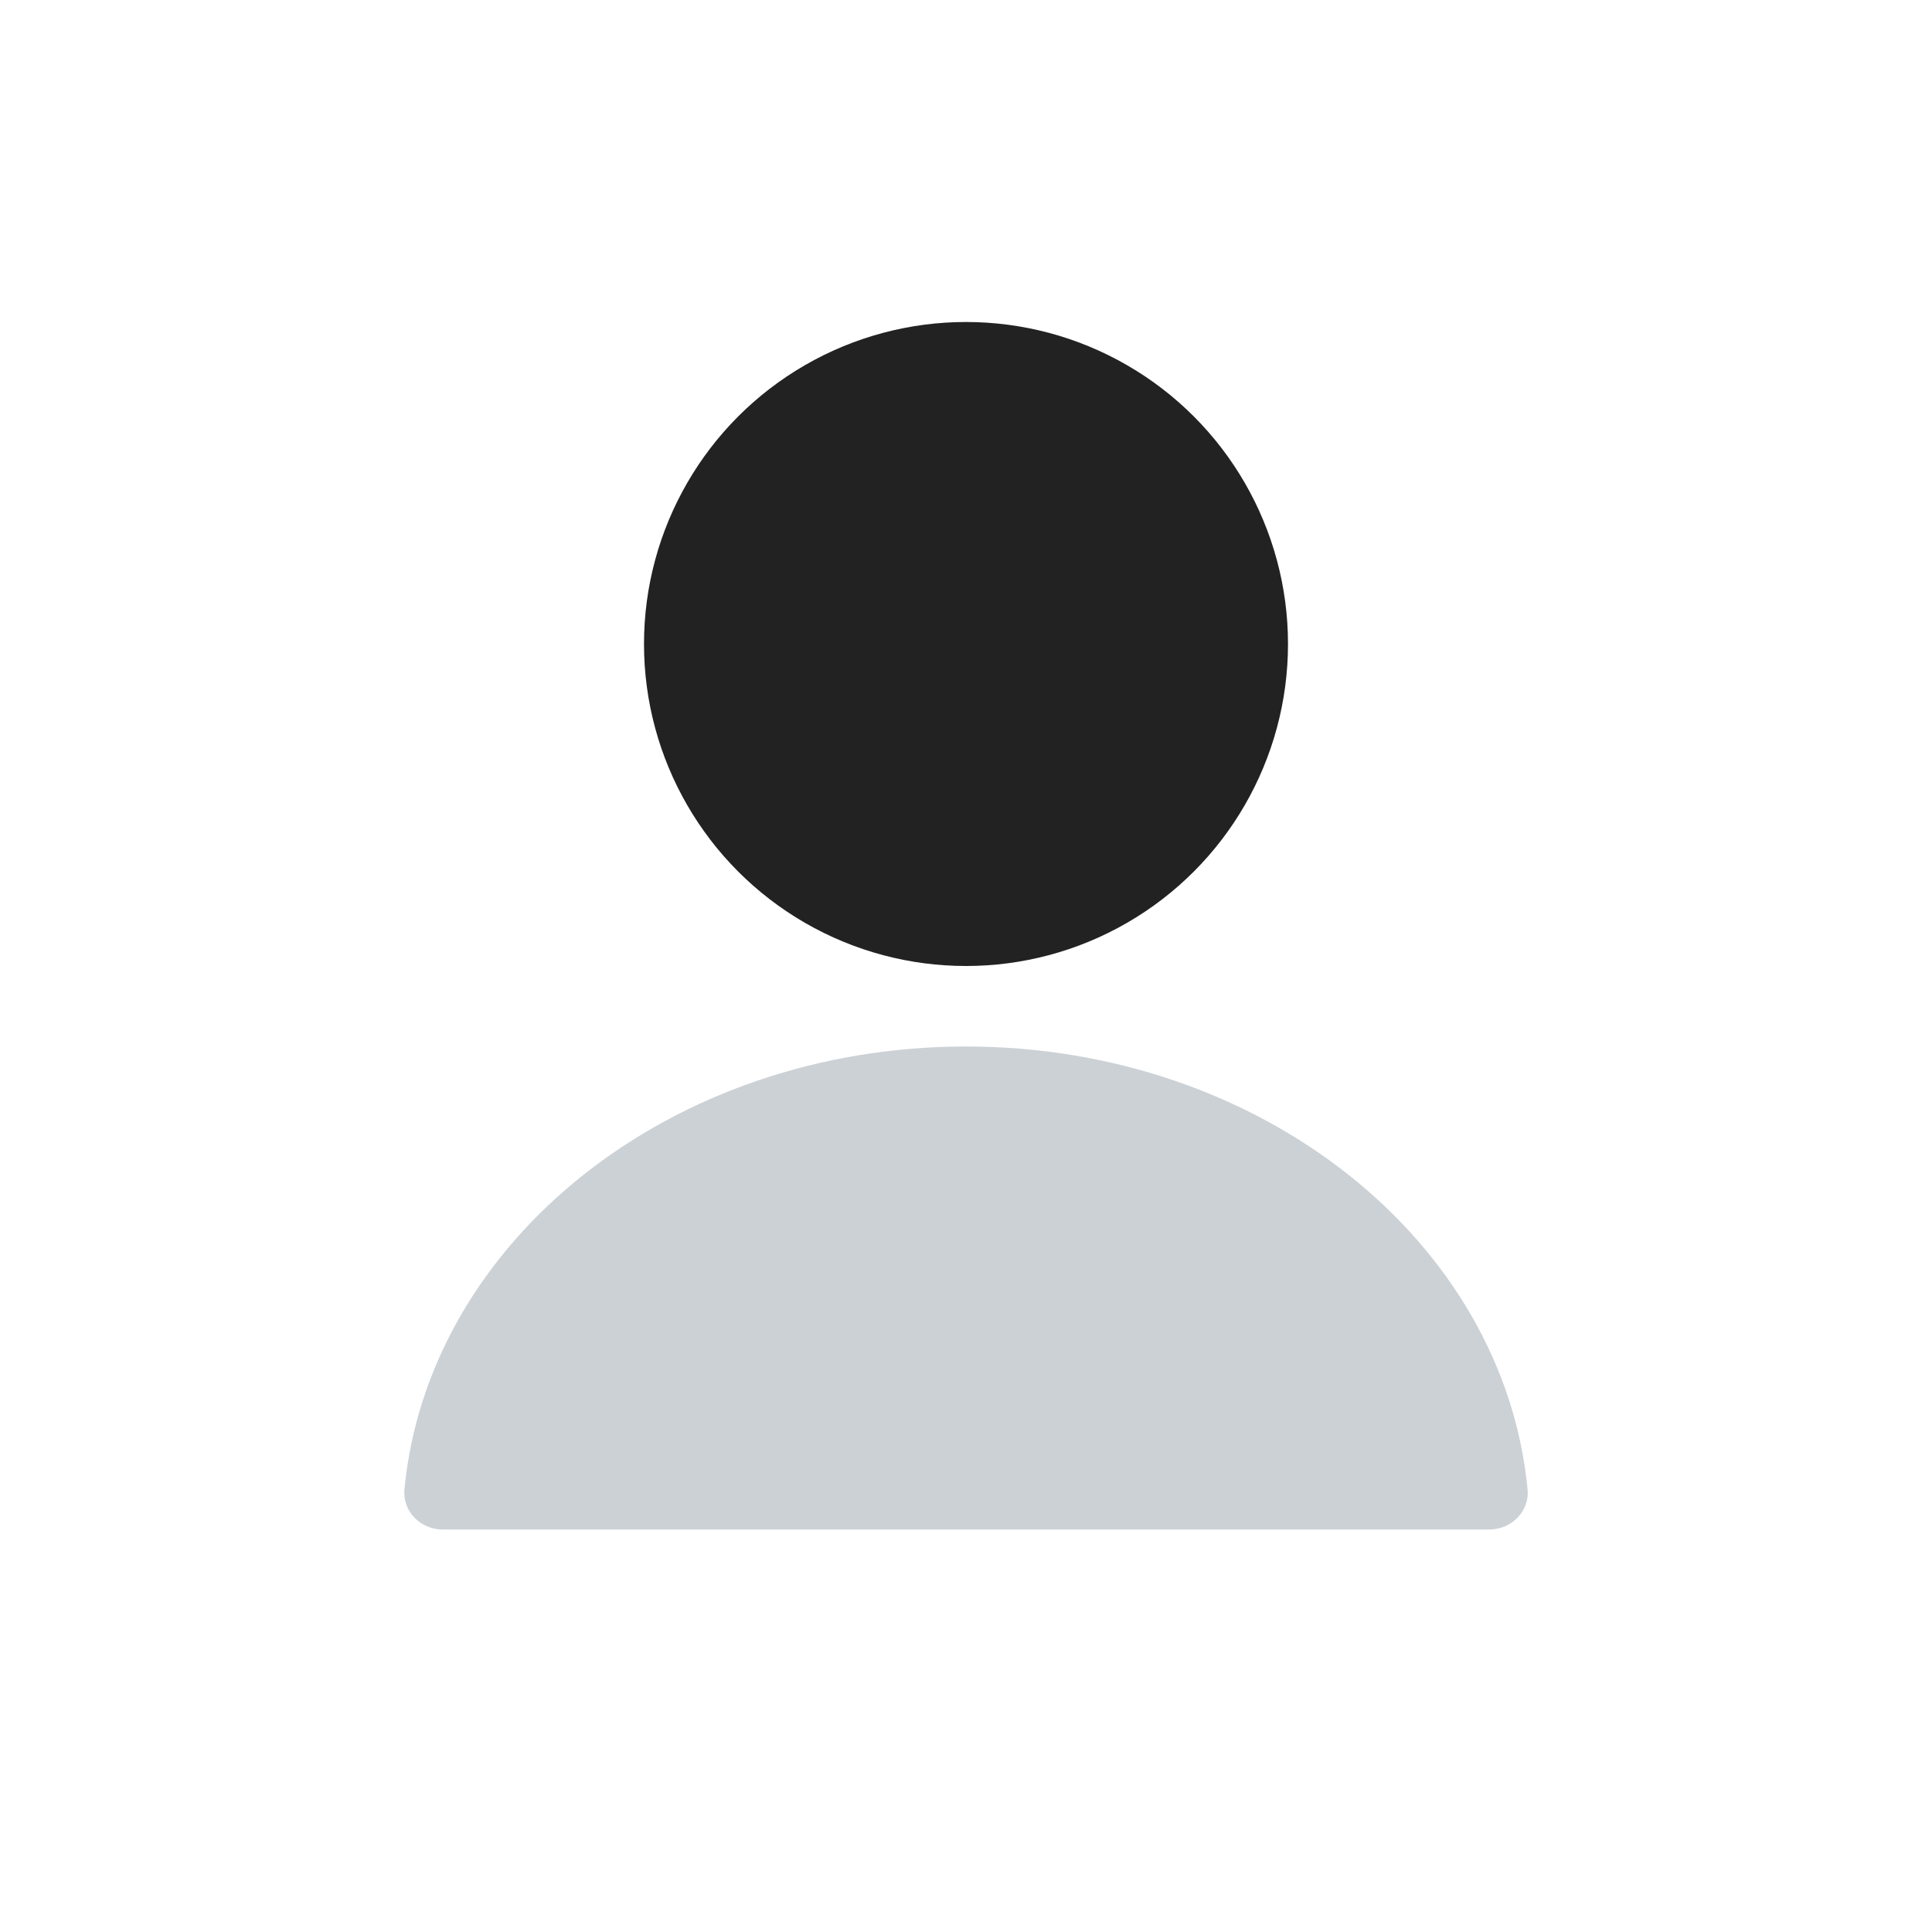
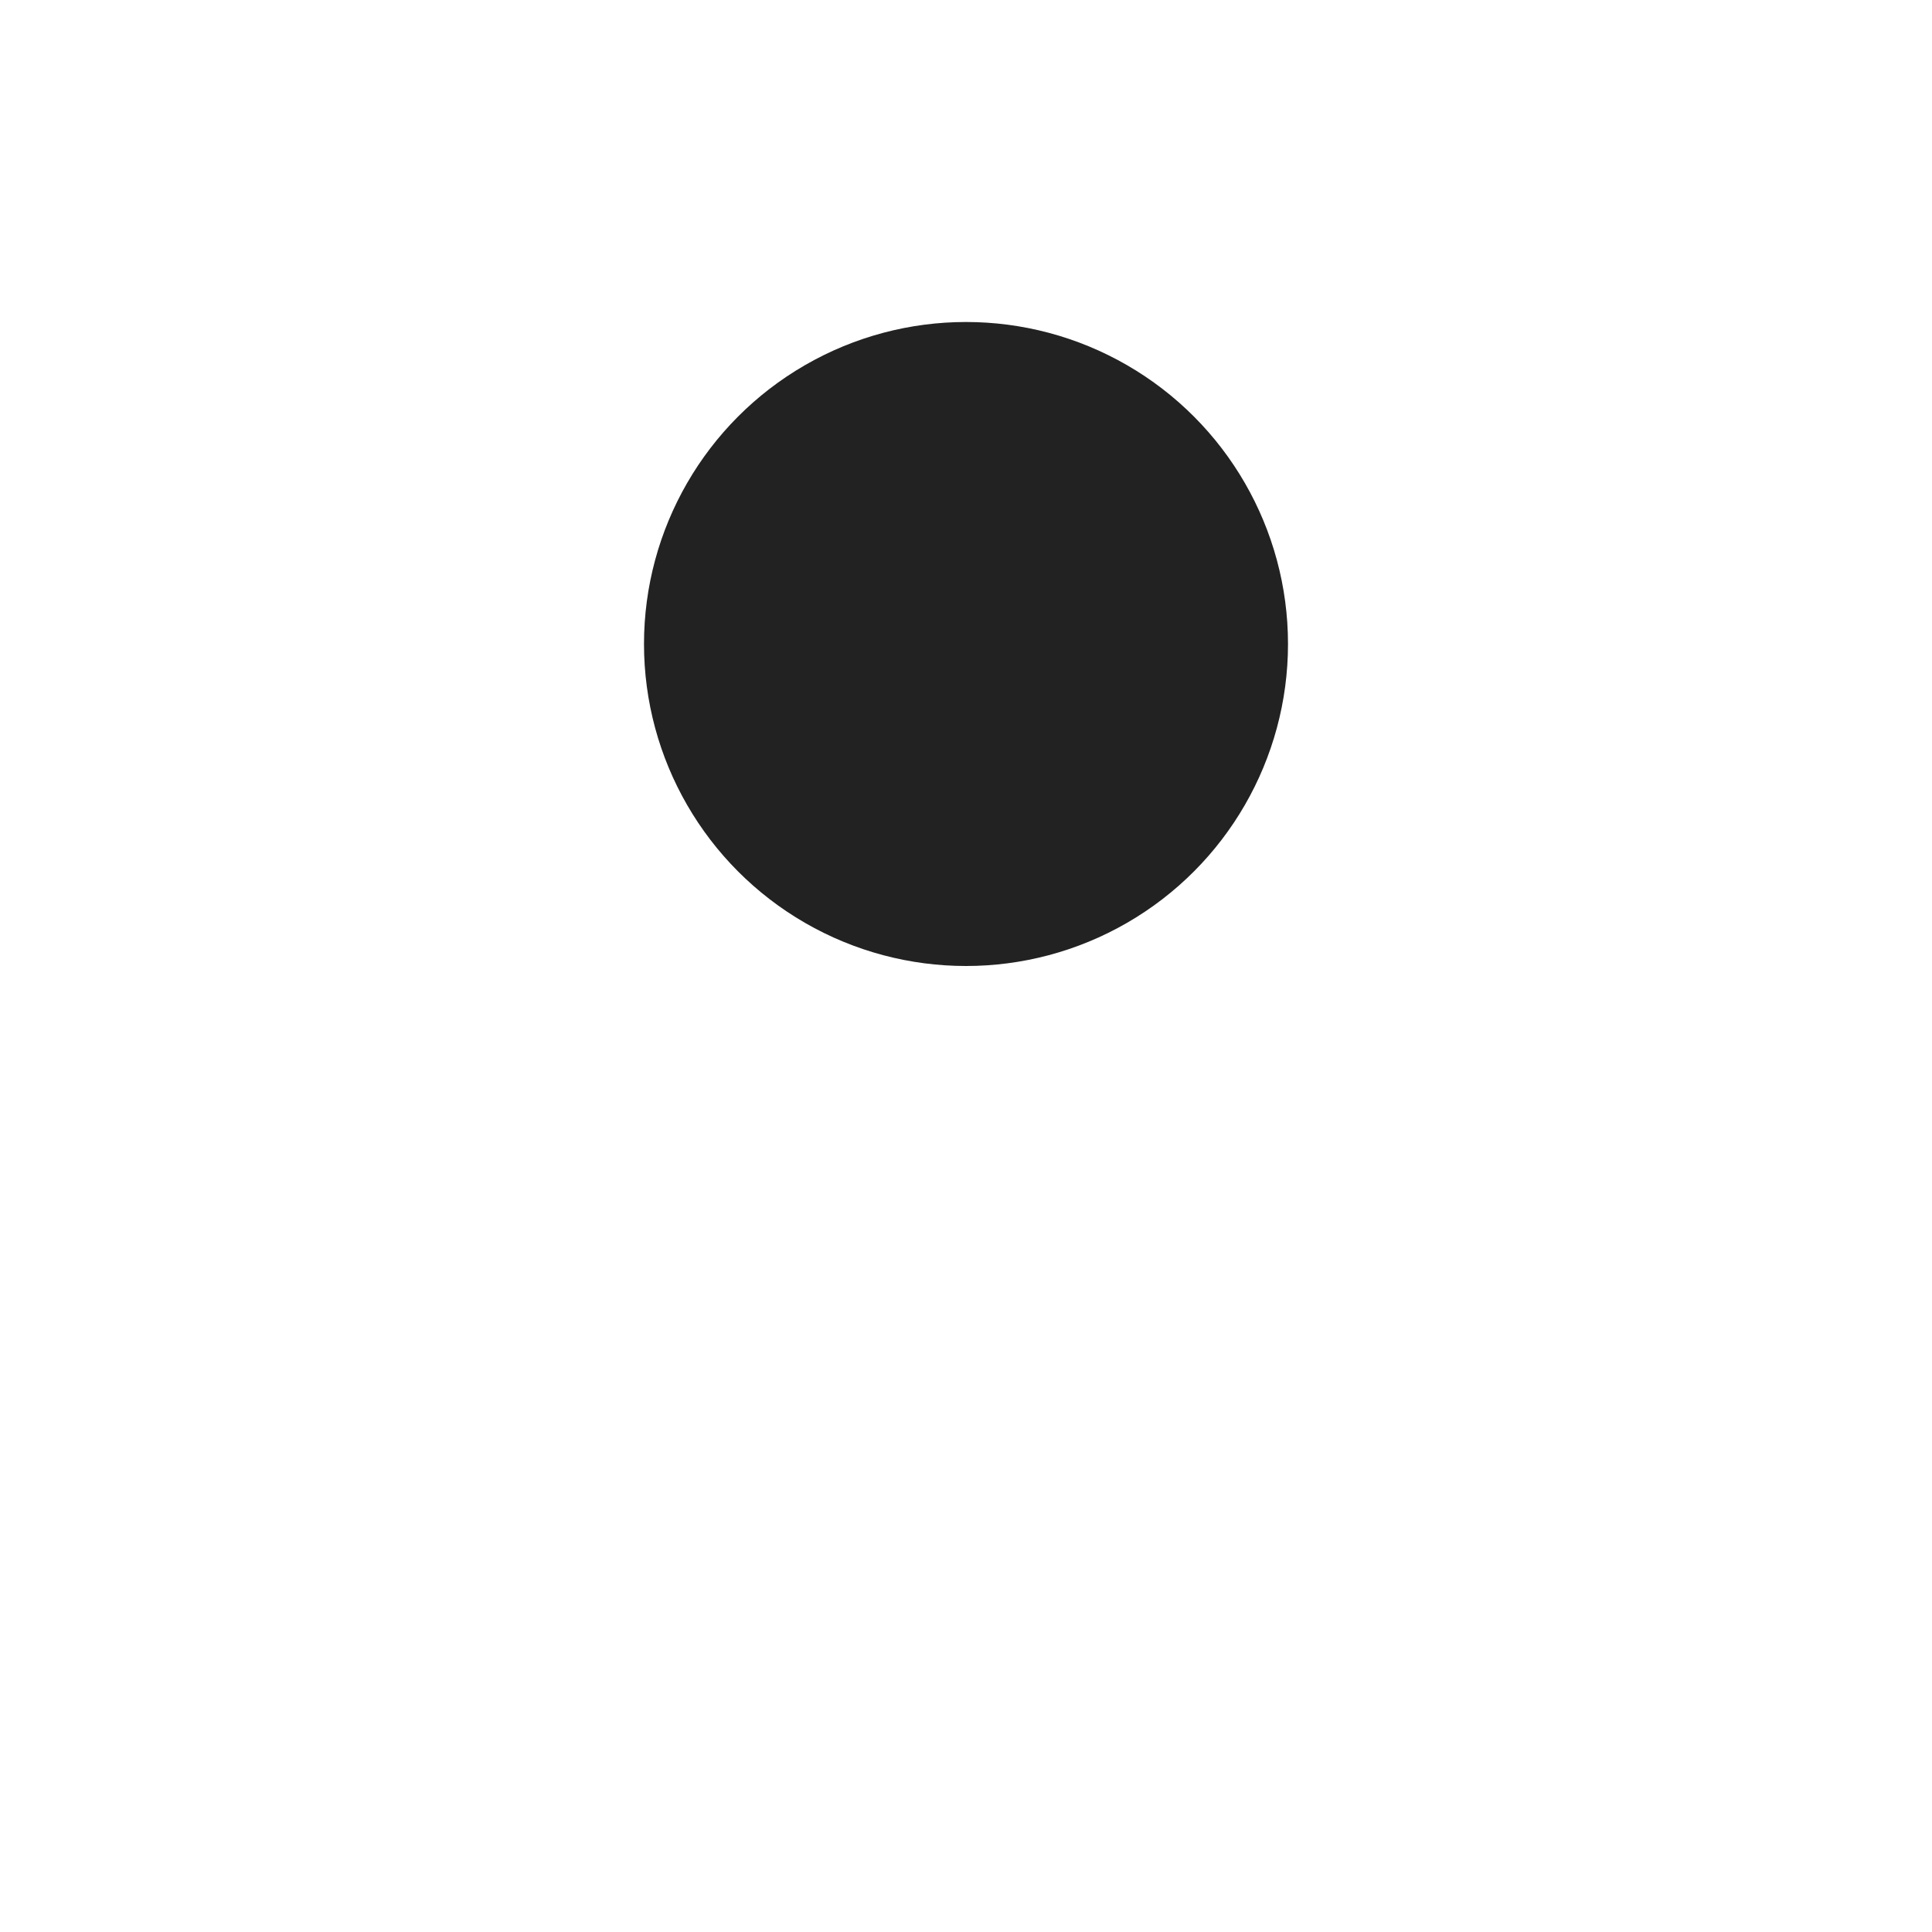
<svg xmlns="http://www.w3.org/2000/svg" width="800px" height="800px" viewBox="0 0 24 24" fill="none">
  <circle cx="12" cy="8" r="4" fill="#222222" />
-   <path fill-rule="evenodd" clip-rule="evenodd" d="M12 13C8.33 13 5.32 15.42 5.024 18.5C4.998 18.775 5.224 19 5.5 19H18.5C18.776 19 19.003 18.775 18.976 18.5C18.68 15.42 15.67 13 12 13Z" fill="#2A4157" fill-opacity="0.24" />
</svg>